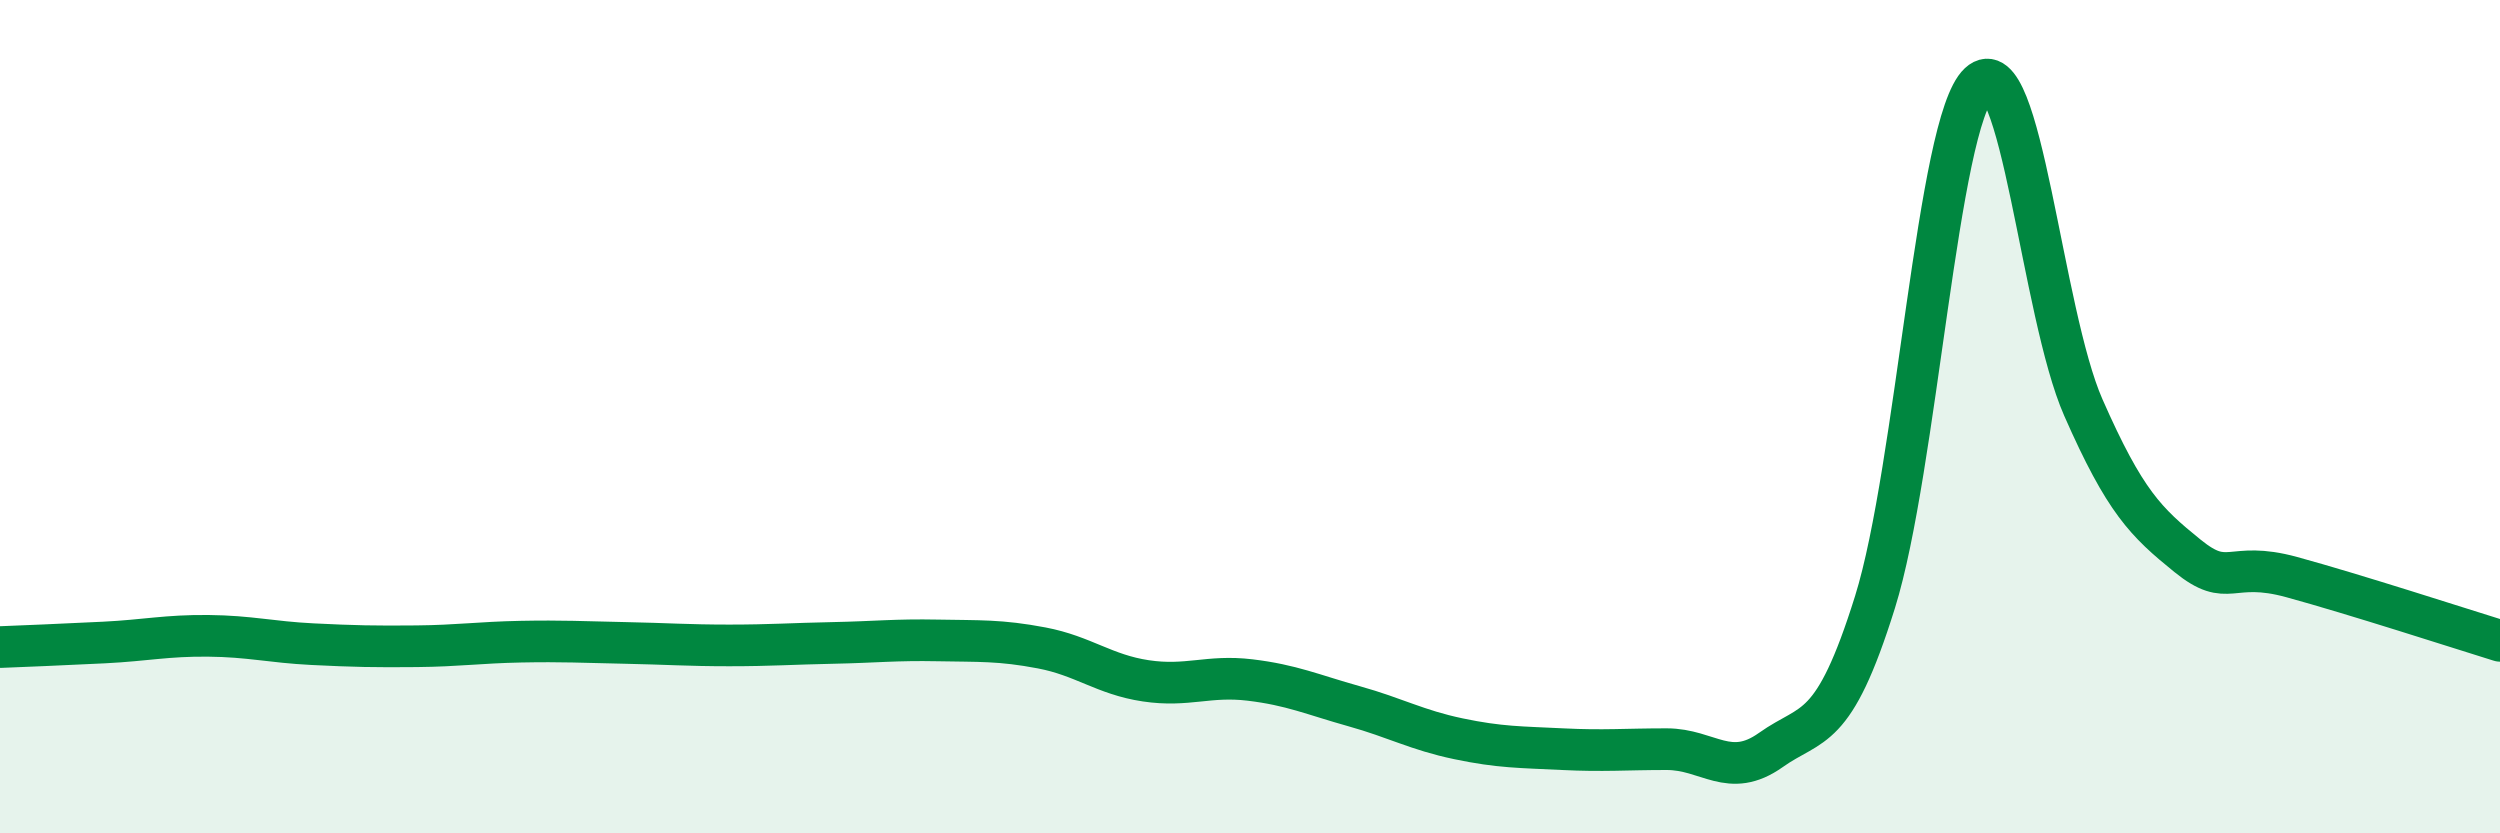
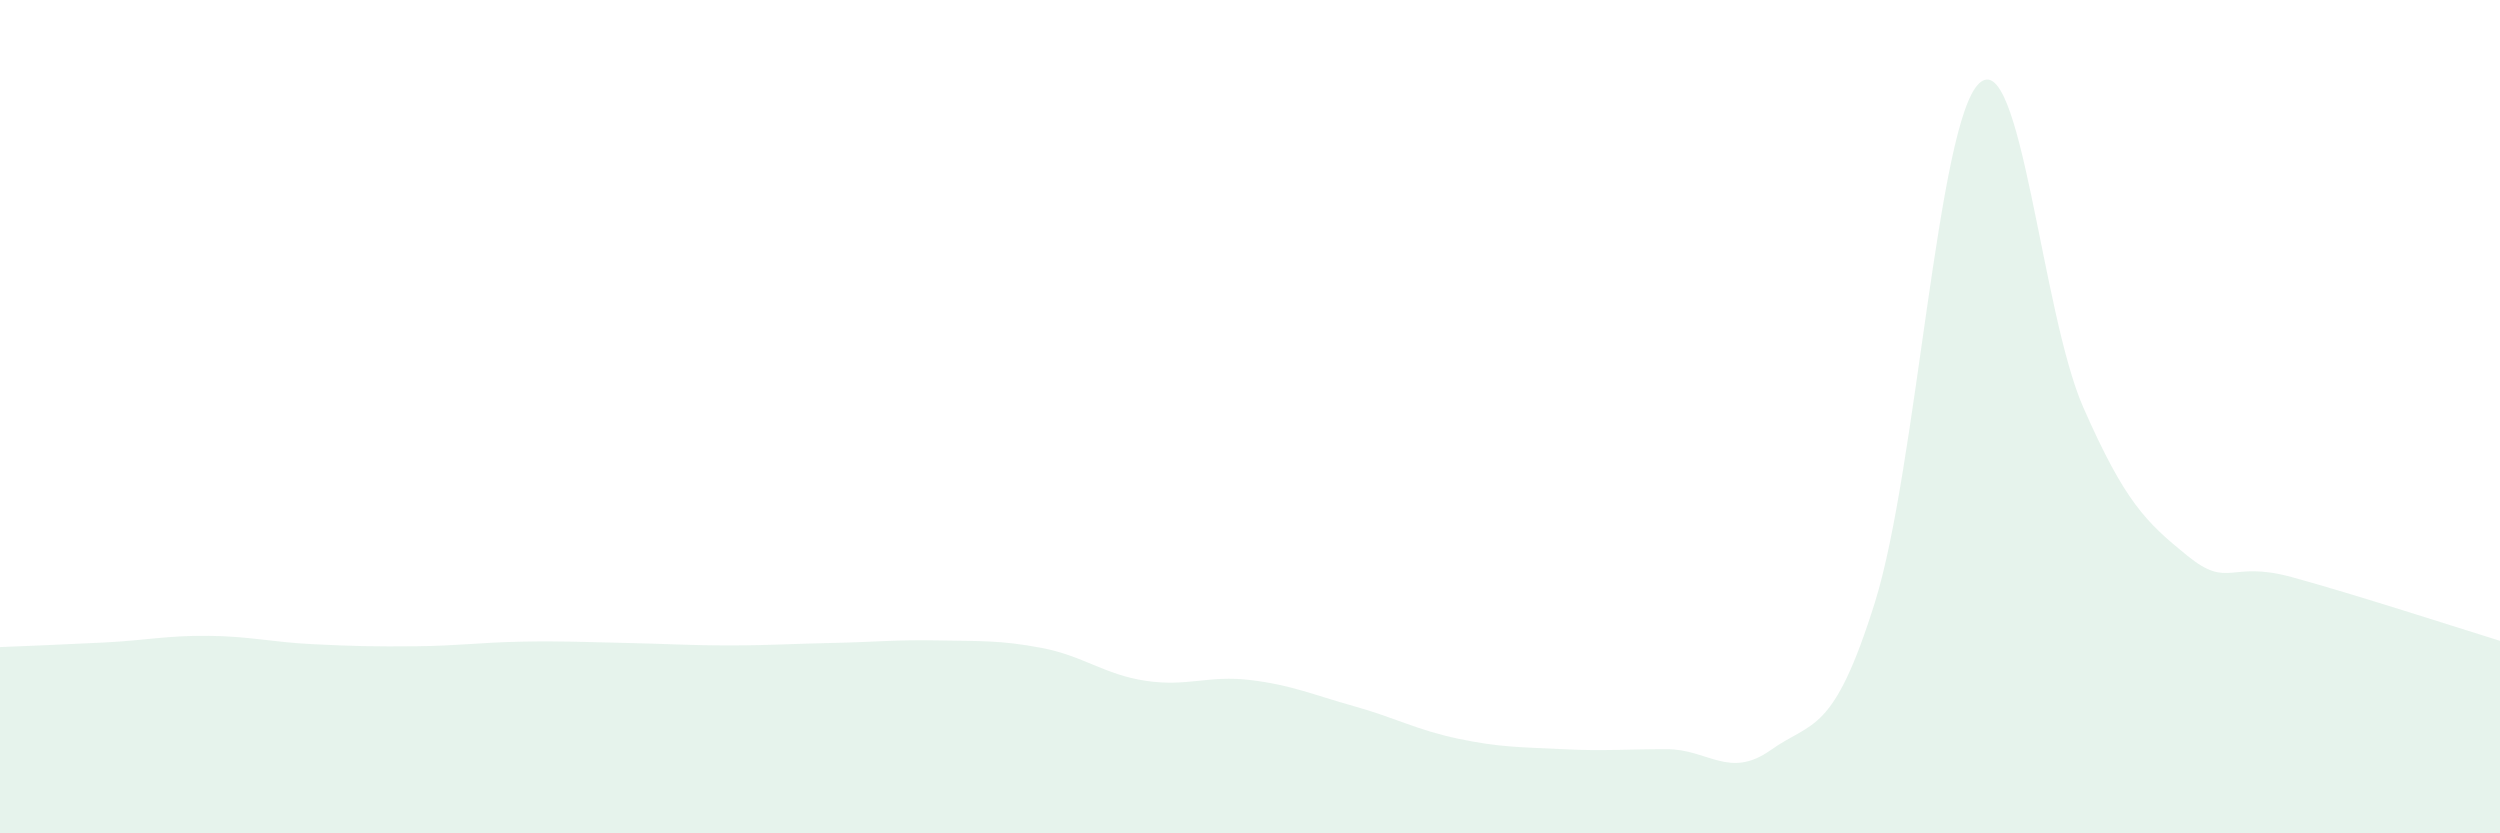
<svg xmlns="http://www.w3.org/2000/svg" width="60" height="20" viewBox="0 0 60 20">
  <path d="M 0,15.53 C 0.5,15.51 1.5,15.47 2.5,15.42 C 3.5,15.37 4,15.25 5,15.26 C 6,15.27 6.5,15.41 7.5,15.46 C 8.5,15.51 9,15.52 10,15.51 C 11,15.5 11.5,15.42 12.5,15.4 C 13.5,15.38 14,15.41 15,15.43 C 16,15.45 16.5,15.49 17.5,15.49 C 18.5,15.49 19,15.45 20,15.43 C 21,15.41 21.5,15.35 22.5,15.37 C 23.5,15.39 24,15.36 25,15.55 C 26,15.74 26.5,16.19 27.5,16.34 C 28.5,16.49 29,16.2 30,16.32 C 31,16.44 31.5,16.67 32.5,16.95 C 33.5,17.23 34,17.52 35,17.73 C 36,17.94 36.5,17.93 37.5,17.98 C 38.5,18.03 39,17.98 40,17.98 C 41,17.98 41.5,18.71 42.5,18 C 43.5,17.29 44,17.65 45,14.45 C 46,11.25 46.5,2.93 47.5,2 C 48.5,1.07 49,7.51 50,9.78 C 51,12.05 51.5,12.53 52.5,13.34 C 53.5,14.15 53.5,13.44 55,13.85 C 56.5,14.26 59,15.07 60,15.38L60 20L0 20Z" fill="#008740" opacity="0.1" stroke-linecap="round" stroke-linejoin="round" />
-   <path d="M 0,15.53 C 0.5,15.51 1.5,15.47 2.5,15.42 C 3.5,15.37 4,15.25 5,15.26 C 6,15.27 6.5,15.41 7.5,15.46 C 8.5,15.51 9,15.52 10,15.51 C 11,15.5 11.5,15.42 12.5,15.4 C 13.5,15.38 14,15.41 15,15.43 C 16,15.45 16.5,15.49 17.5,15.49 C 18.5,15.49 19,15.45 20,15.43 C 21,15.41 21.5,15.35 22.5,15.37 C 23.5,15.39 24,15.36 25,15.55 C 26,15.74 26.5,16.19 27.5,16.34 C 28.5,16.49 29,16.2 30,16.32 C 31,16.44 31.5,16.67 32.5,16.95 C 33.5,17.23 34,17.52 35,17.73 C 36,17.94 36.5,17.93 37.5,17.98 C 38.5,18.03 39,17.98 40,17.98 C 41,17.98 41.5,18.71 42.5,18 C 43.5,17.29 44,17.65 45,14.45 C 46,11.25 46.5,2.93 47.5,2 C 48.5,1.07 49,7.51 50,9.78 C 51,12.05 51.5,12.53 52.5,13.34 C 53.5,14.15 53.5,13.44 55,13.85 C 56.5,14.26 59,15.07 60,15.38" stroke="#008740" stroke-width="1" fill="none" stroke-linecap="round" stroke-linejoin="round" />
</svg>